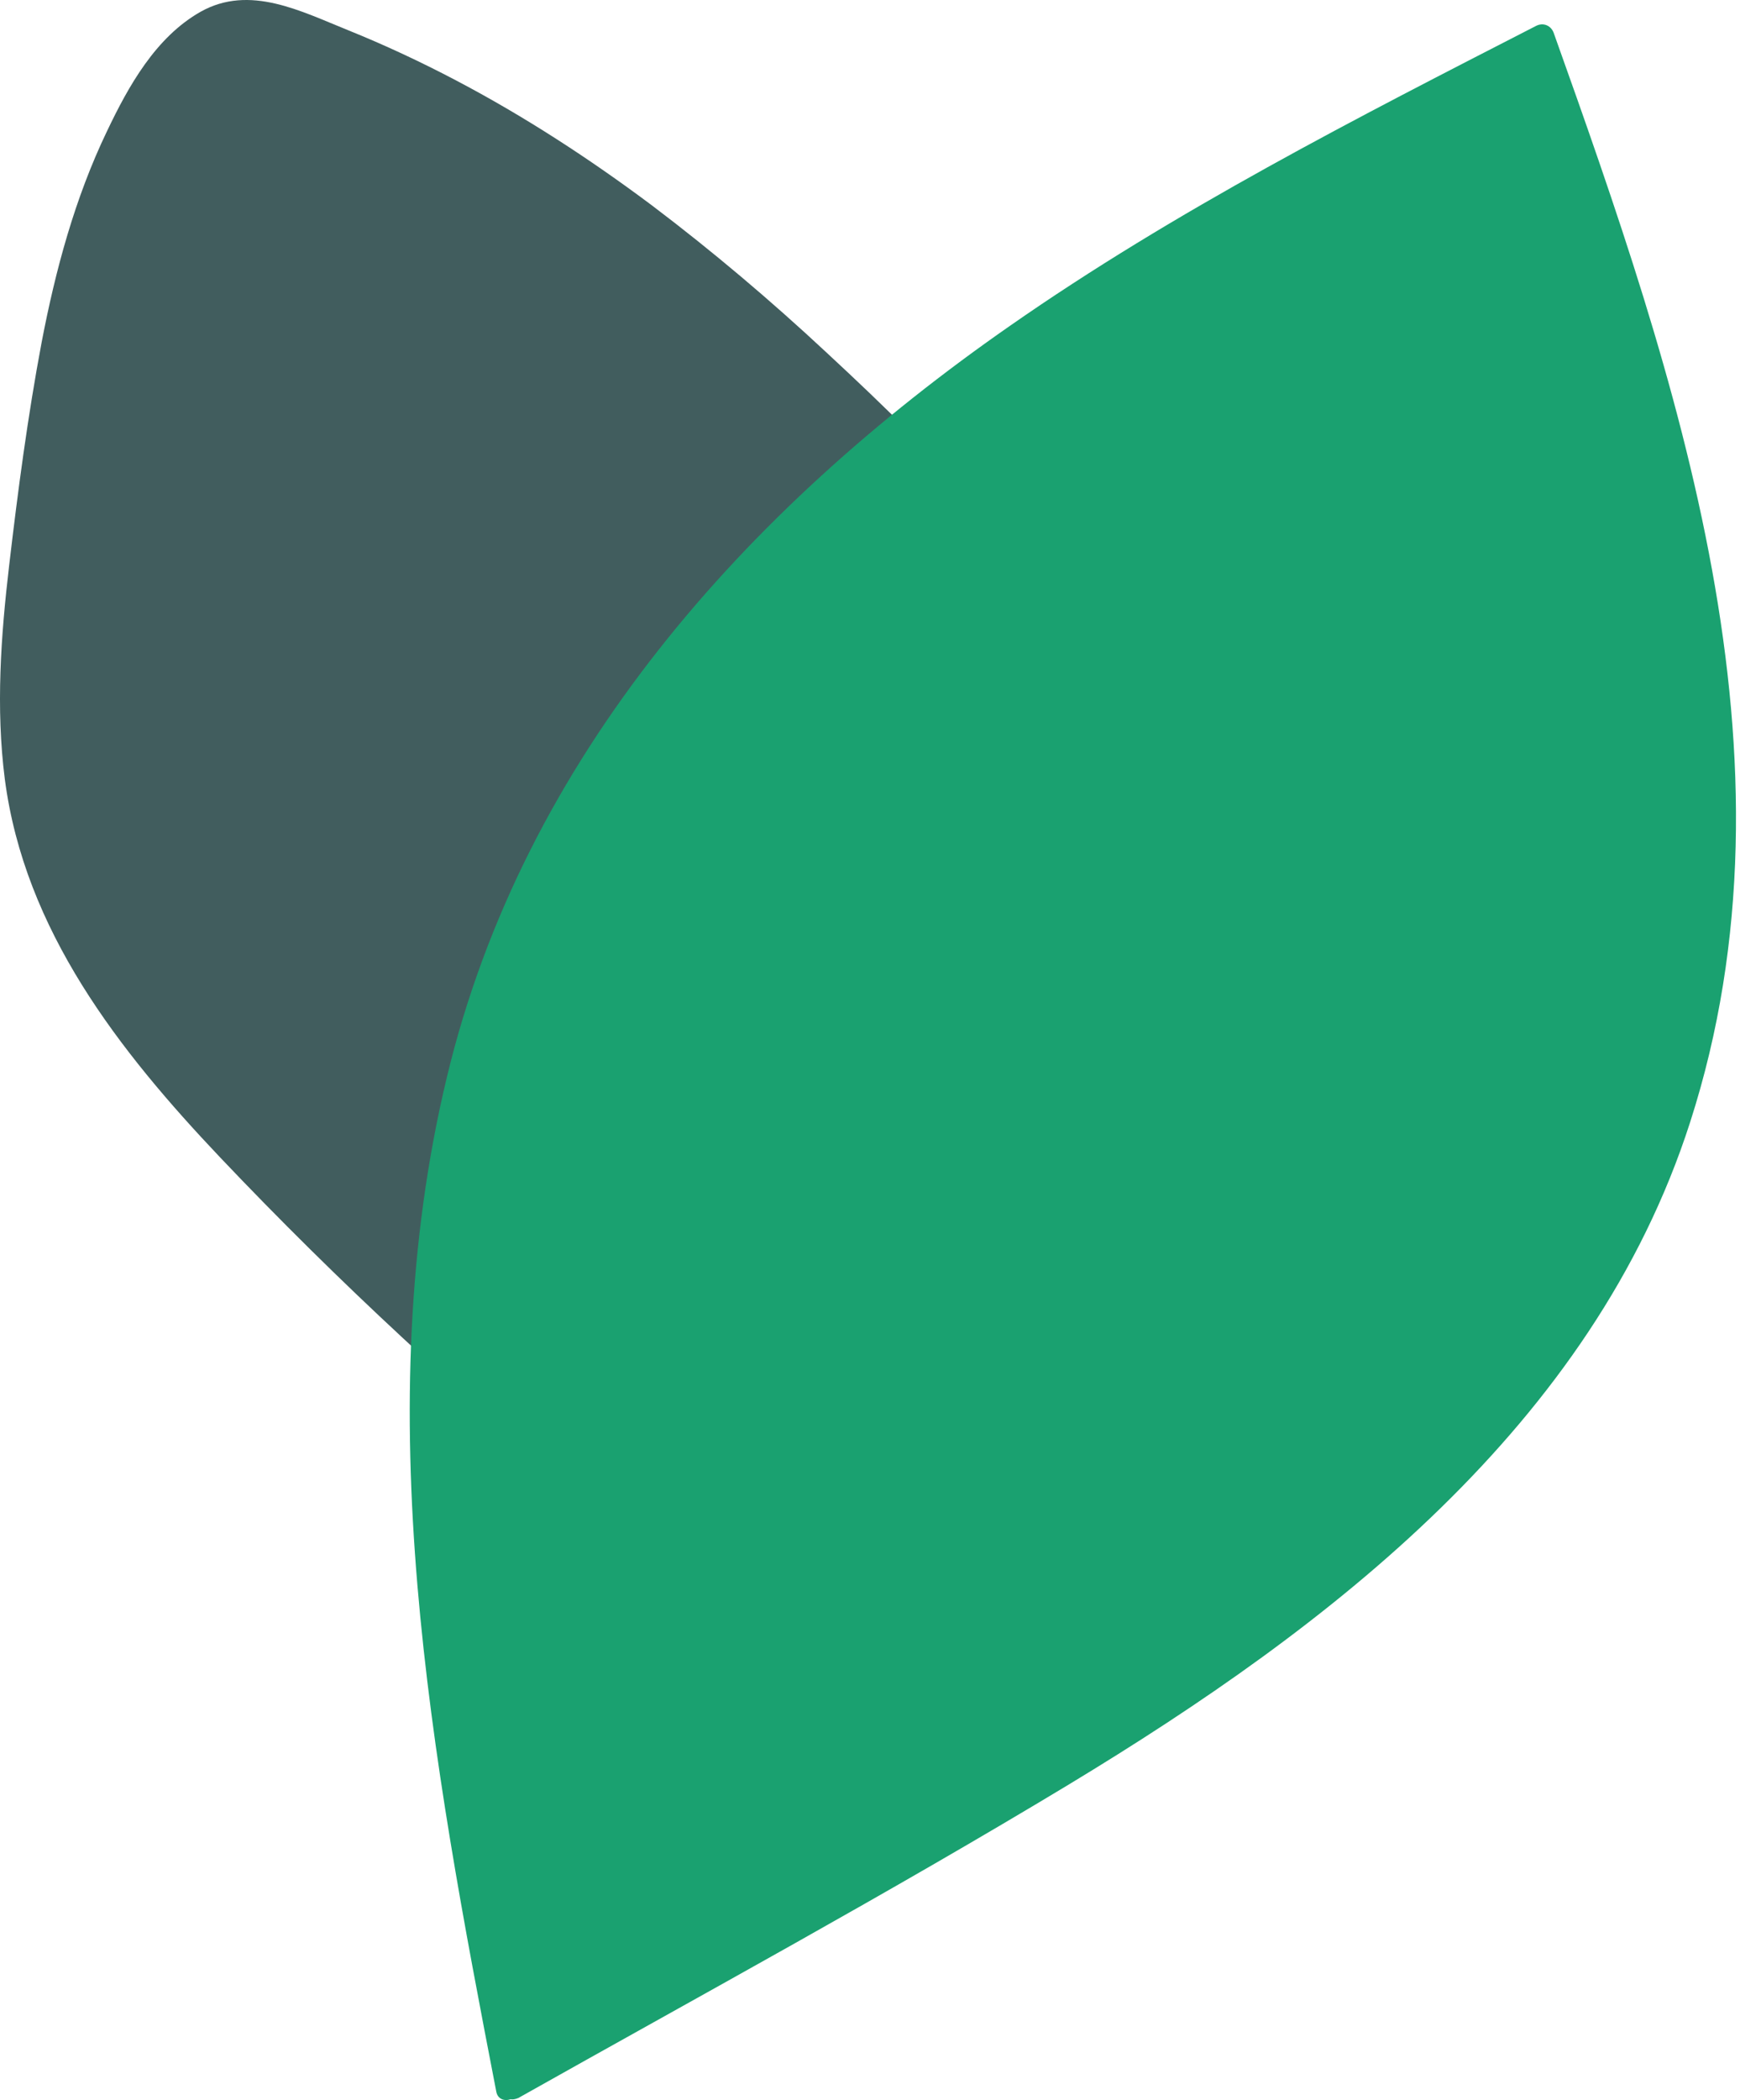
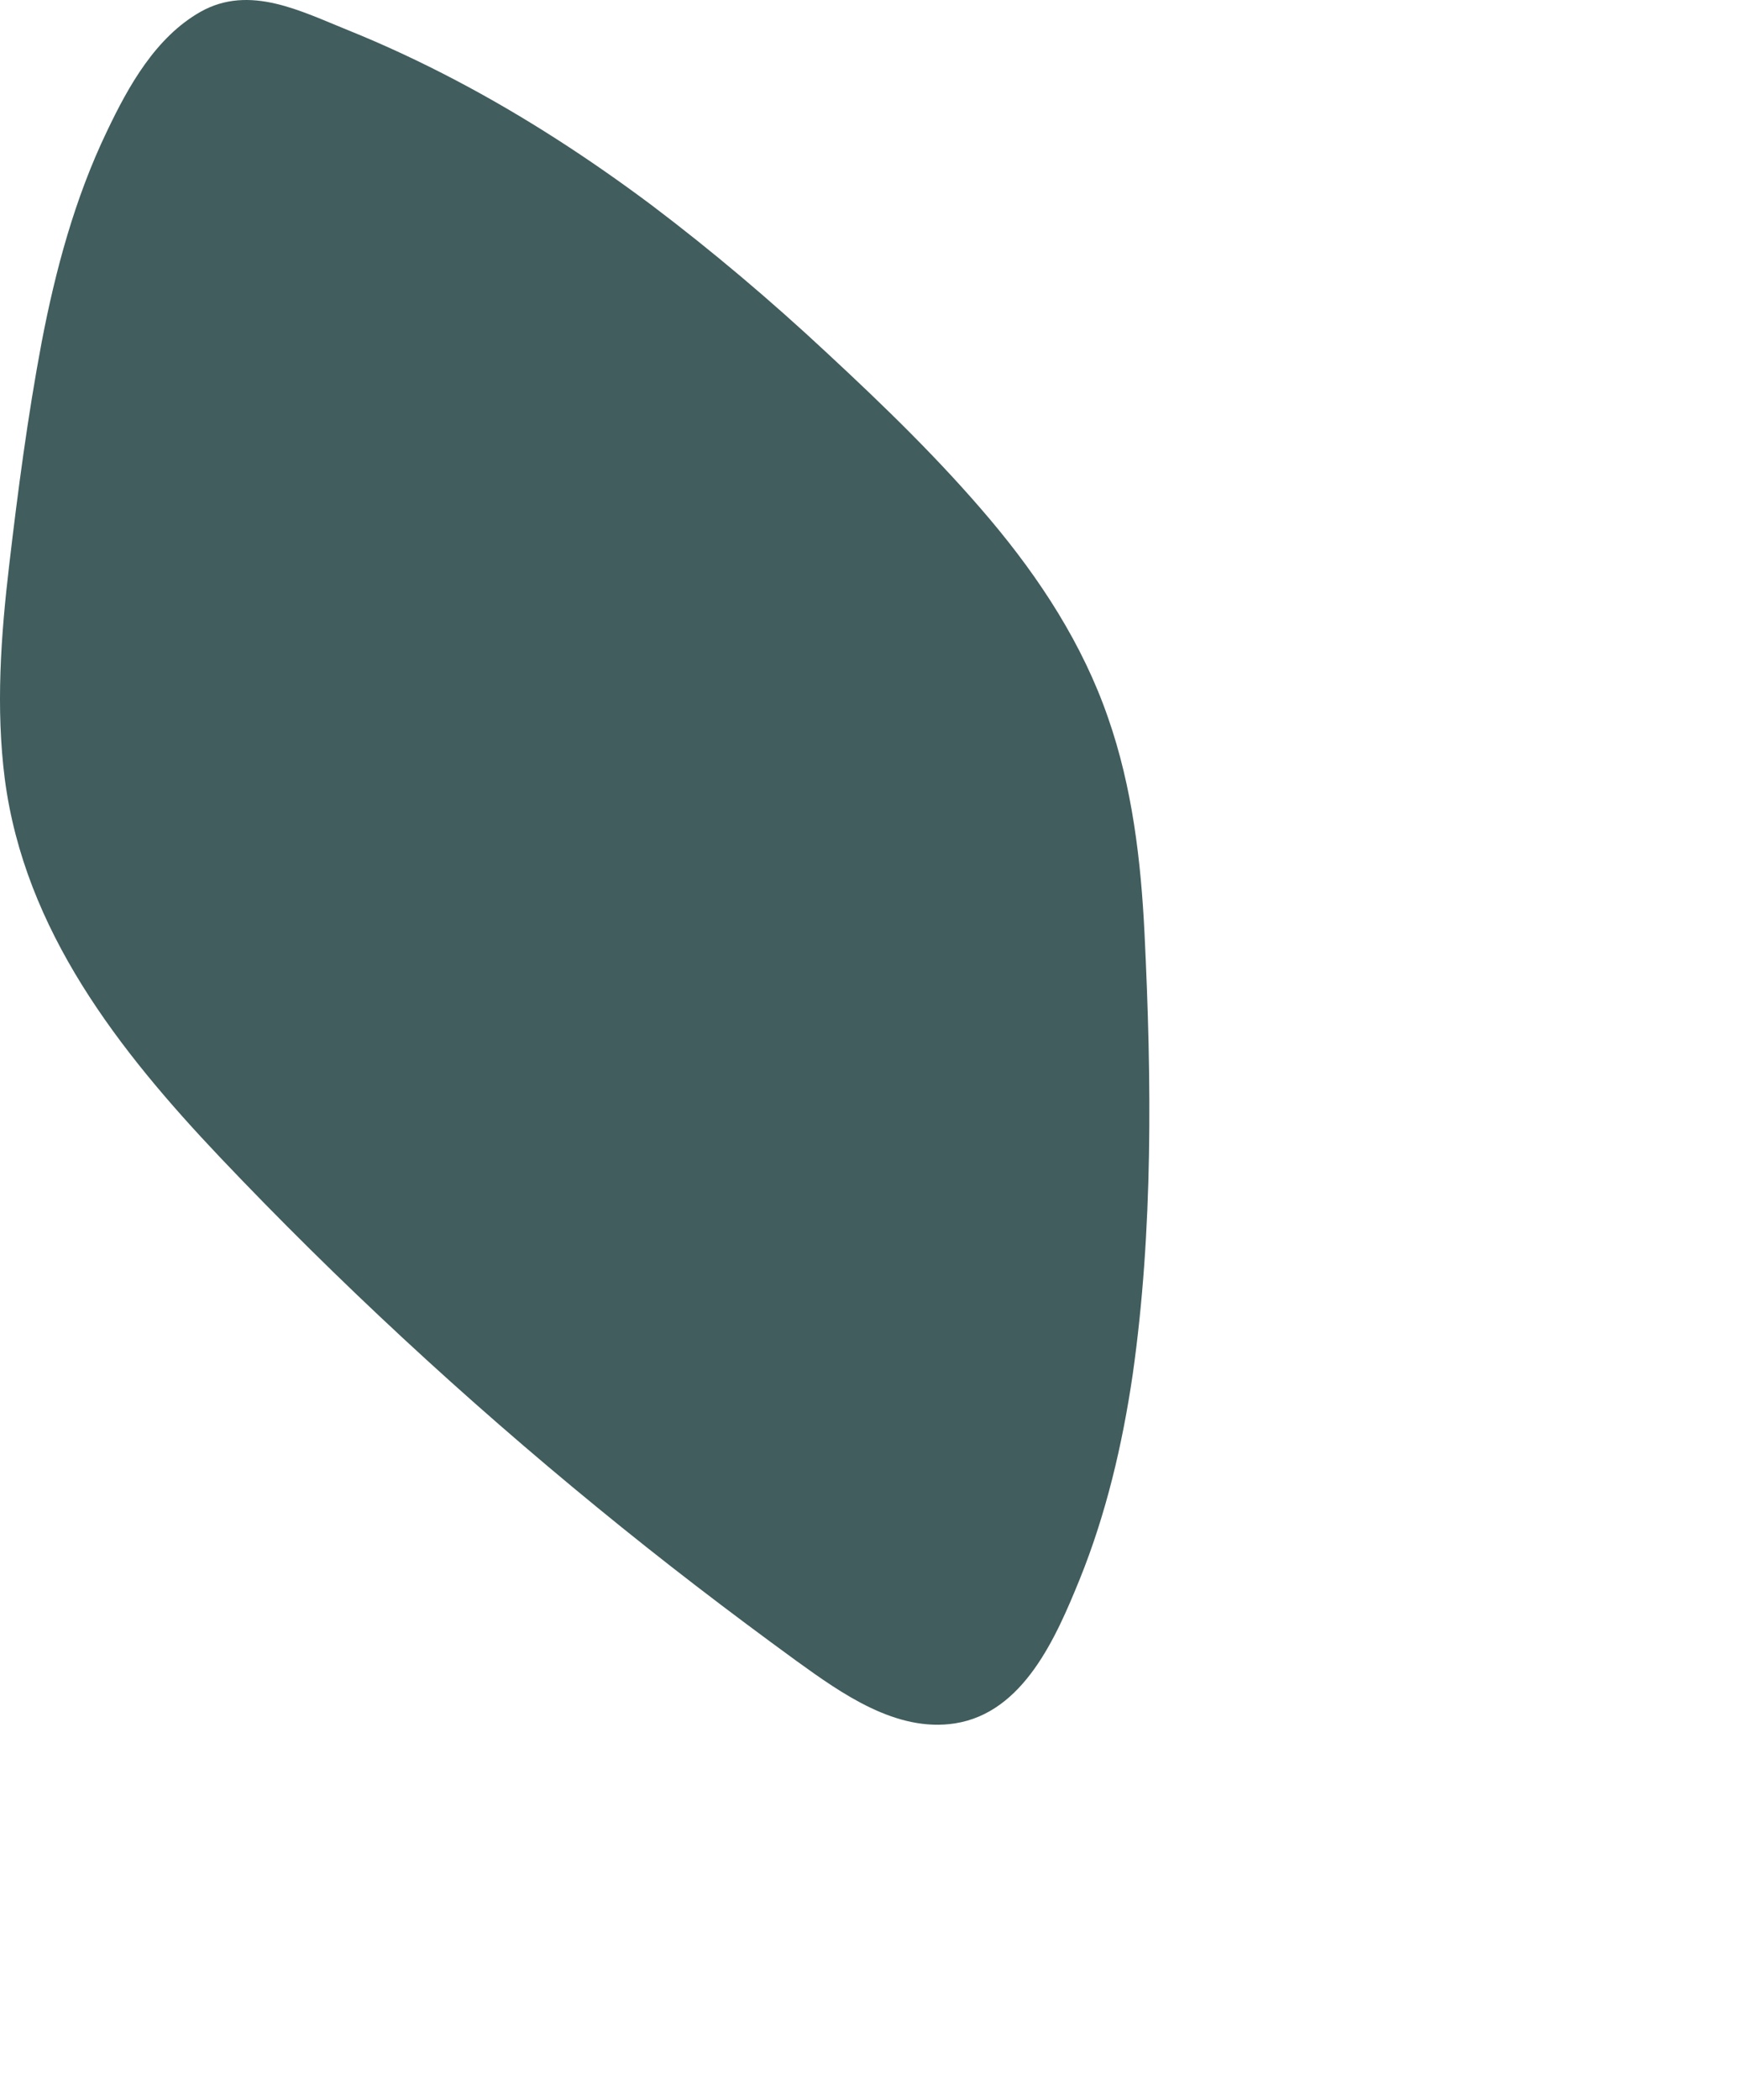
<svg xmlns="http://www.w3.org/2000/svg" width="218" height="263" viewBox="0 0 218 263" fill="none">
  <path d="M27.584 144.955C42.365 160.533 58.236 175.216 74.851 188.804C82.985 195.474 91.318 201.844 99.799 208.016C105.453 212.097 112.297 216.975 119.638 215.83C128.268 214.487 132.335 204.98 135.261 197.813C138.584 189.6 140.618 180.94 141.907 172.18C144.486 154.063 144.288 135.199 143.395 116.933C142.949 107.775 141.858 98.567 138.832 89.906C135.658 80.699 130.301 72.486 124.052 65.07C117.753 57.604 110.71 50.785 103.568 44.166C96.575 37.646 89.284 31.474 81.646 25.7C73.859 19.877 65.676 14.551 57.046 10.022C52.681 7.732 48.217 5.642 43.654 3.8C37.702 1.411 31.304 -1.973 25.154 1.461C19.5 4.647 16.078 10.818 13.399 16.443C9.382 24.804 6.952 33.813 5.216 42.872C3.48 52.08 2.24 61.486 1.149 70.794C0.107 79.653 -0.537 88.662 0.603 97.571C3.083 116.535 14.937 131.616 27.584 144.955Z" fill="#415D5E" />
-   <path d="M62.172 261.916C62.336 262.9 63.209 263.173 63.973 262.9C64.246 262.955 64.573 262.9 64.955 262.736C87.983 249.776 111.283 237.143 133.929 223.472C166.669 203.676 199.519 178.521 211.742 140.57C226.476 94.853 210.051 47.223 194.663 4.131C194.335 3.202 193.353 2.764 192.425 3.256C169.943 14.795 147.298 26.333 126.507 40.825C93.494 63.792 65.61 94.799 56.006 134.828C45.911 176.662 54.151 220.464 62.172 261.916Z" fill="#1AA170" />
</svg>